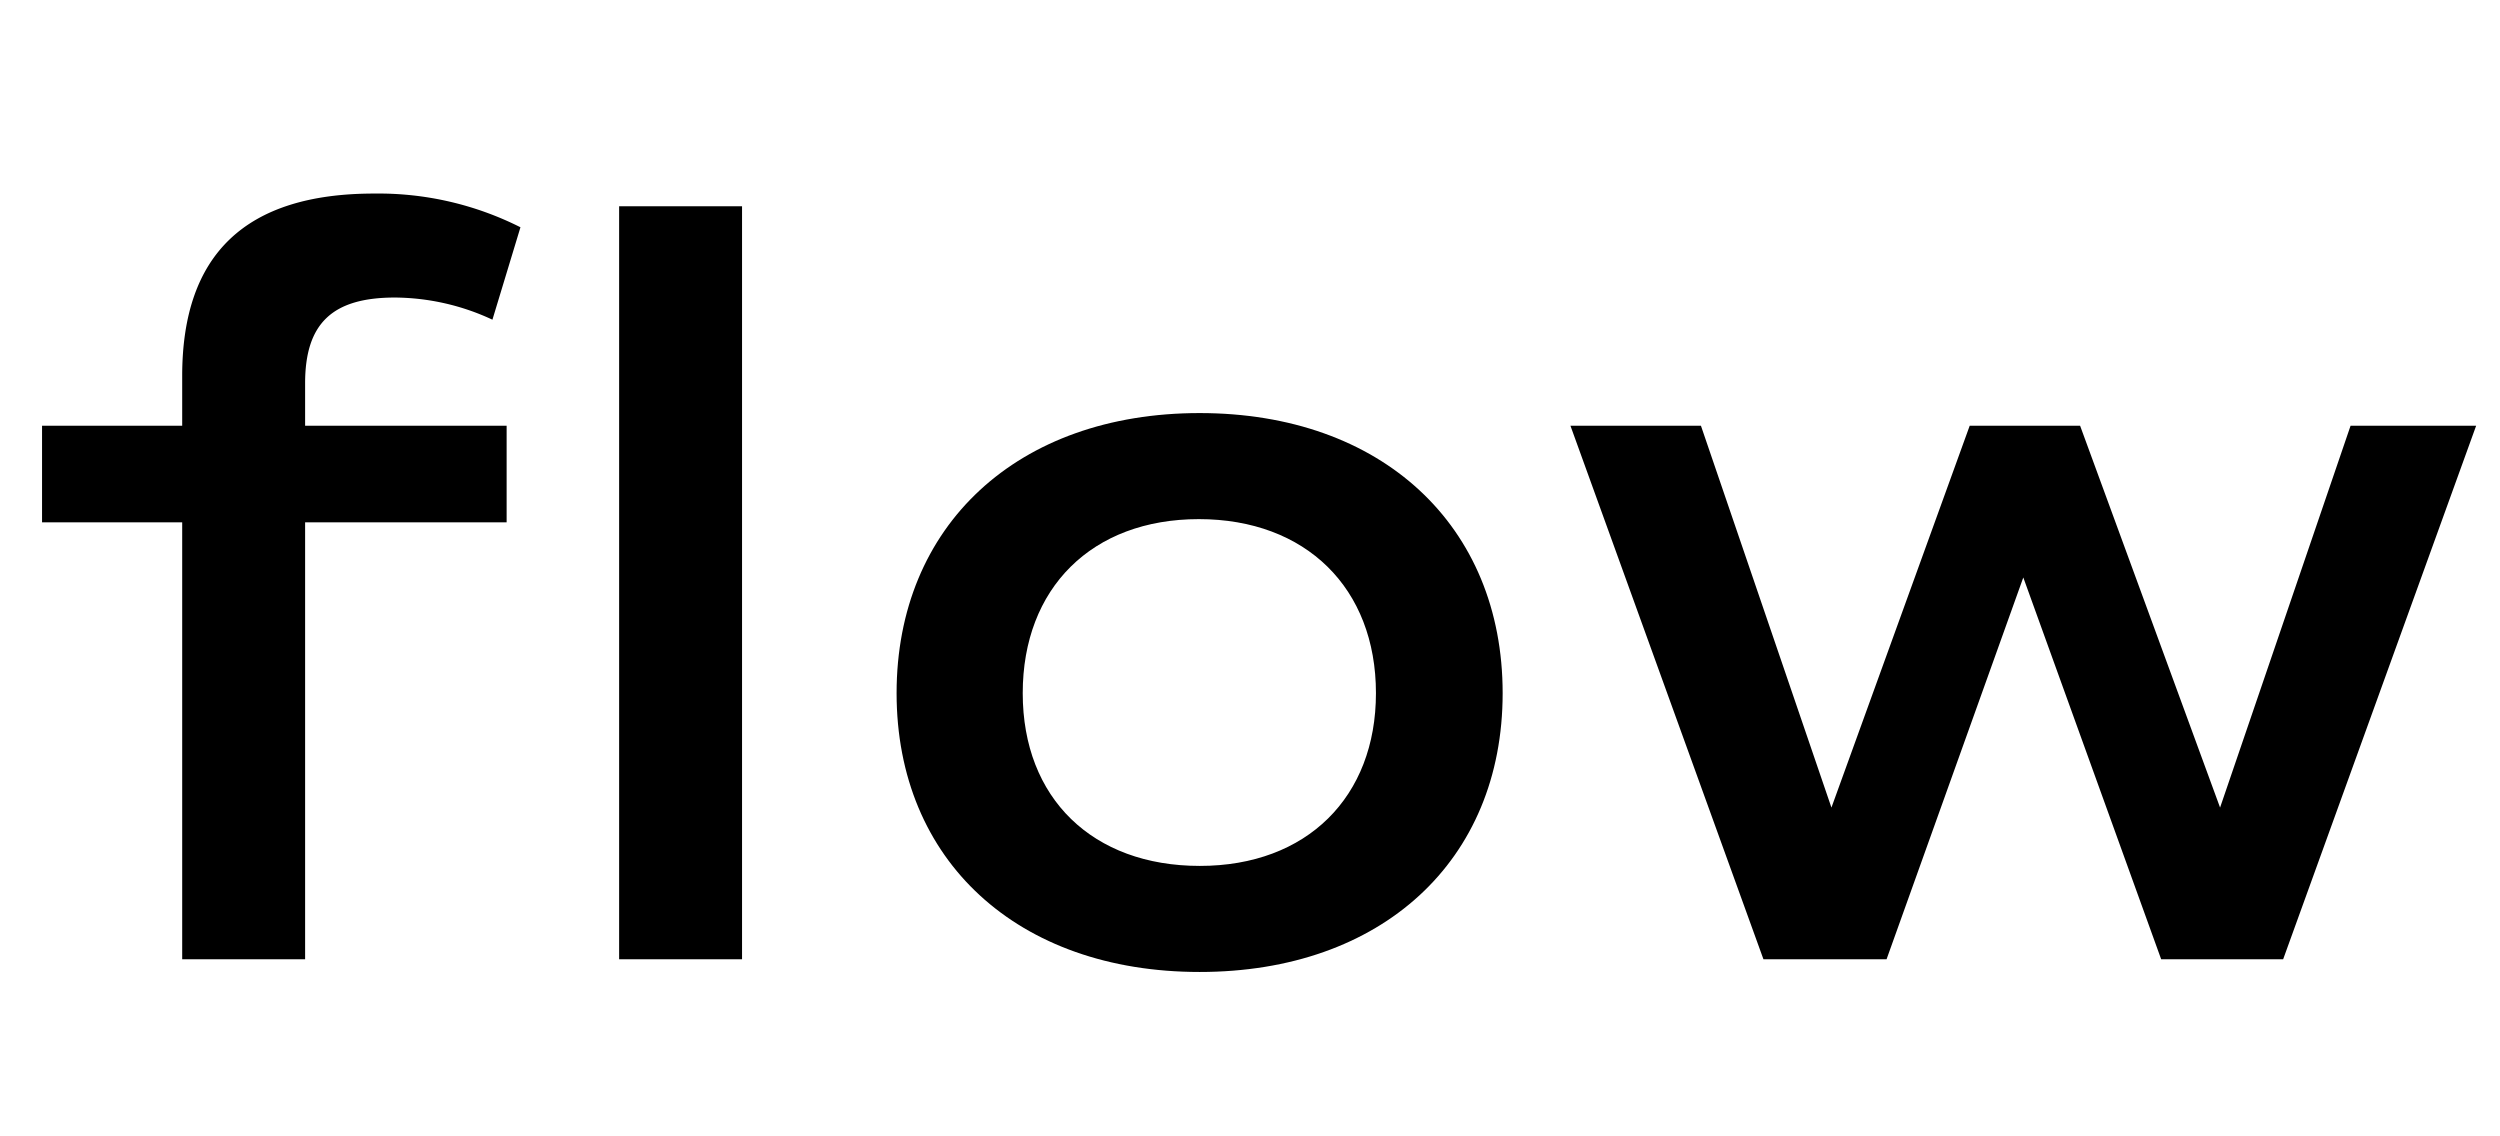
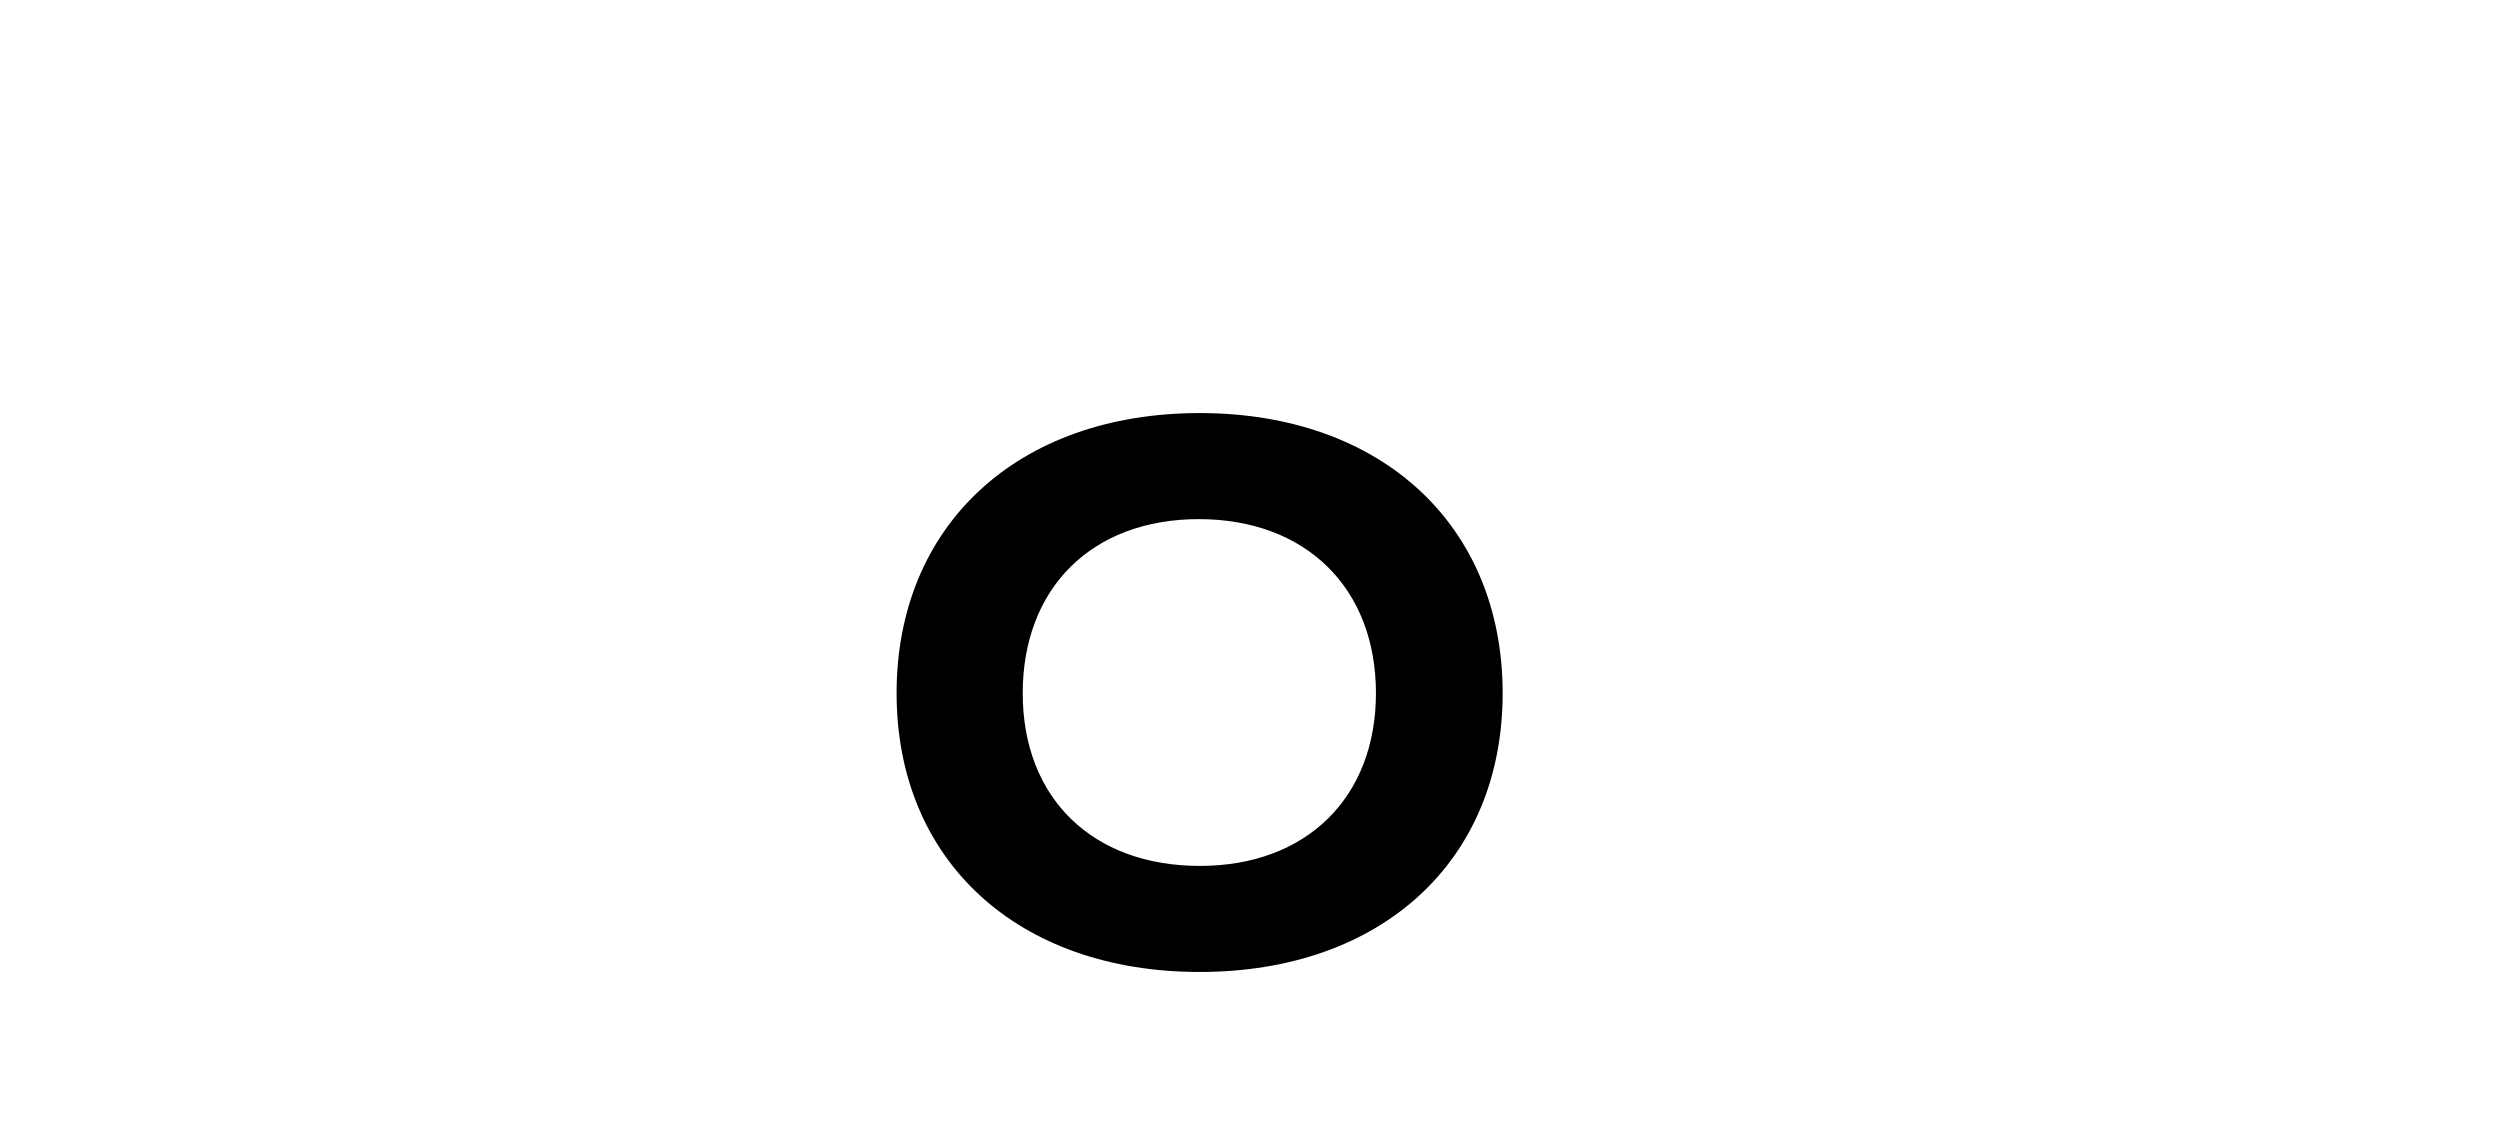
<svg xmlns="http://www.w3.org/2000/svg" id="レイヤー_1" data-name="レイヤー 1" width="132" height="60" viewBox="0 0 132 60">
  <g>
-     <path d="M16.11,20.24v2.24H26.75v5.1H16.11V50.65H9.62V27.58H2.22v-5.1h7.4V19.85c0-6.44,3.36-9.63,10.13-9.63A16.65,16.65,0,0,1,27.48,12L26,16.88a12.32,12.32,0,0,0-5.15-1.17C17.51,15.71,16.11,17.11,16.11,20.24Zm23.07-9.35V50.65H32.69V10.89Z" />
    <path d="M47.34,36.6c0-8.85,6.38-14.79,16-14.79s16,5.94,16,14.79-6.39,14.72-16,14.72S47.34,45.44,47.34,36.6Zm25.31,0c0-5.55-3.7-9.19-9.35-9.19S54,31.05,54,36.6s3.69,9.12,9.35,9.12S72.65,42.08,72.65,36.6Z" />
-     <path d="M130.74,22.48,120.55,50.65h-6.44l-7.28-20.16L99.61,50.65h-6.5L82.92,22.48h6.89L96.7,42.64,104,22.48h5.83l7.39,20.16,6.89-20.16Z" />
  </g>
</svg>